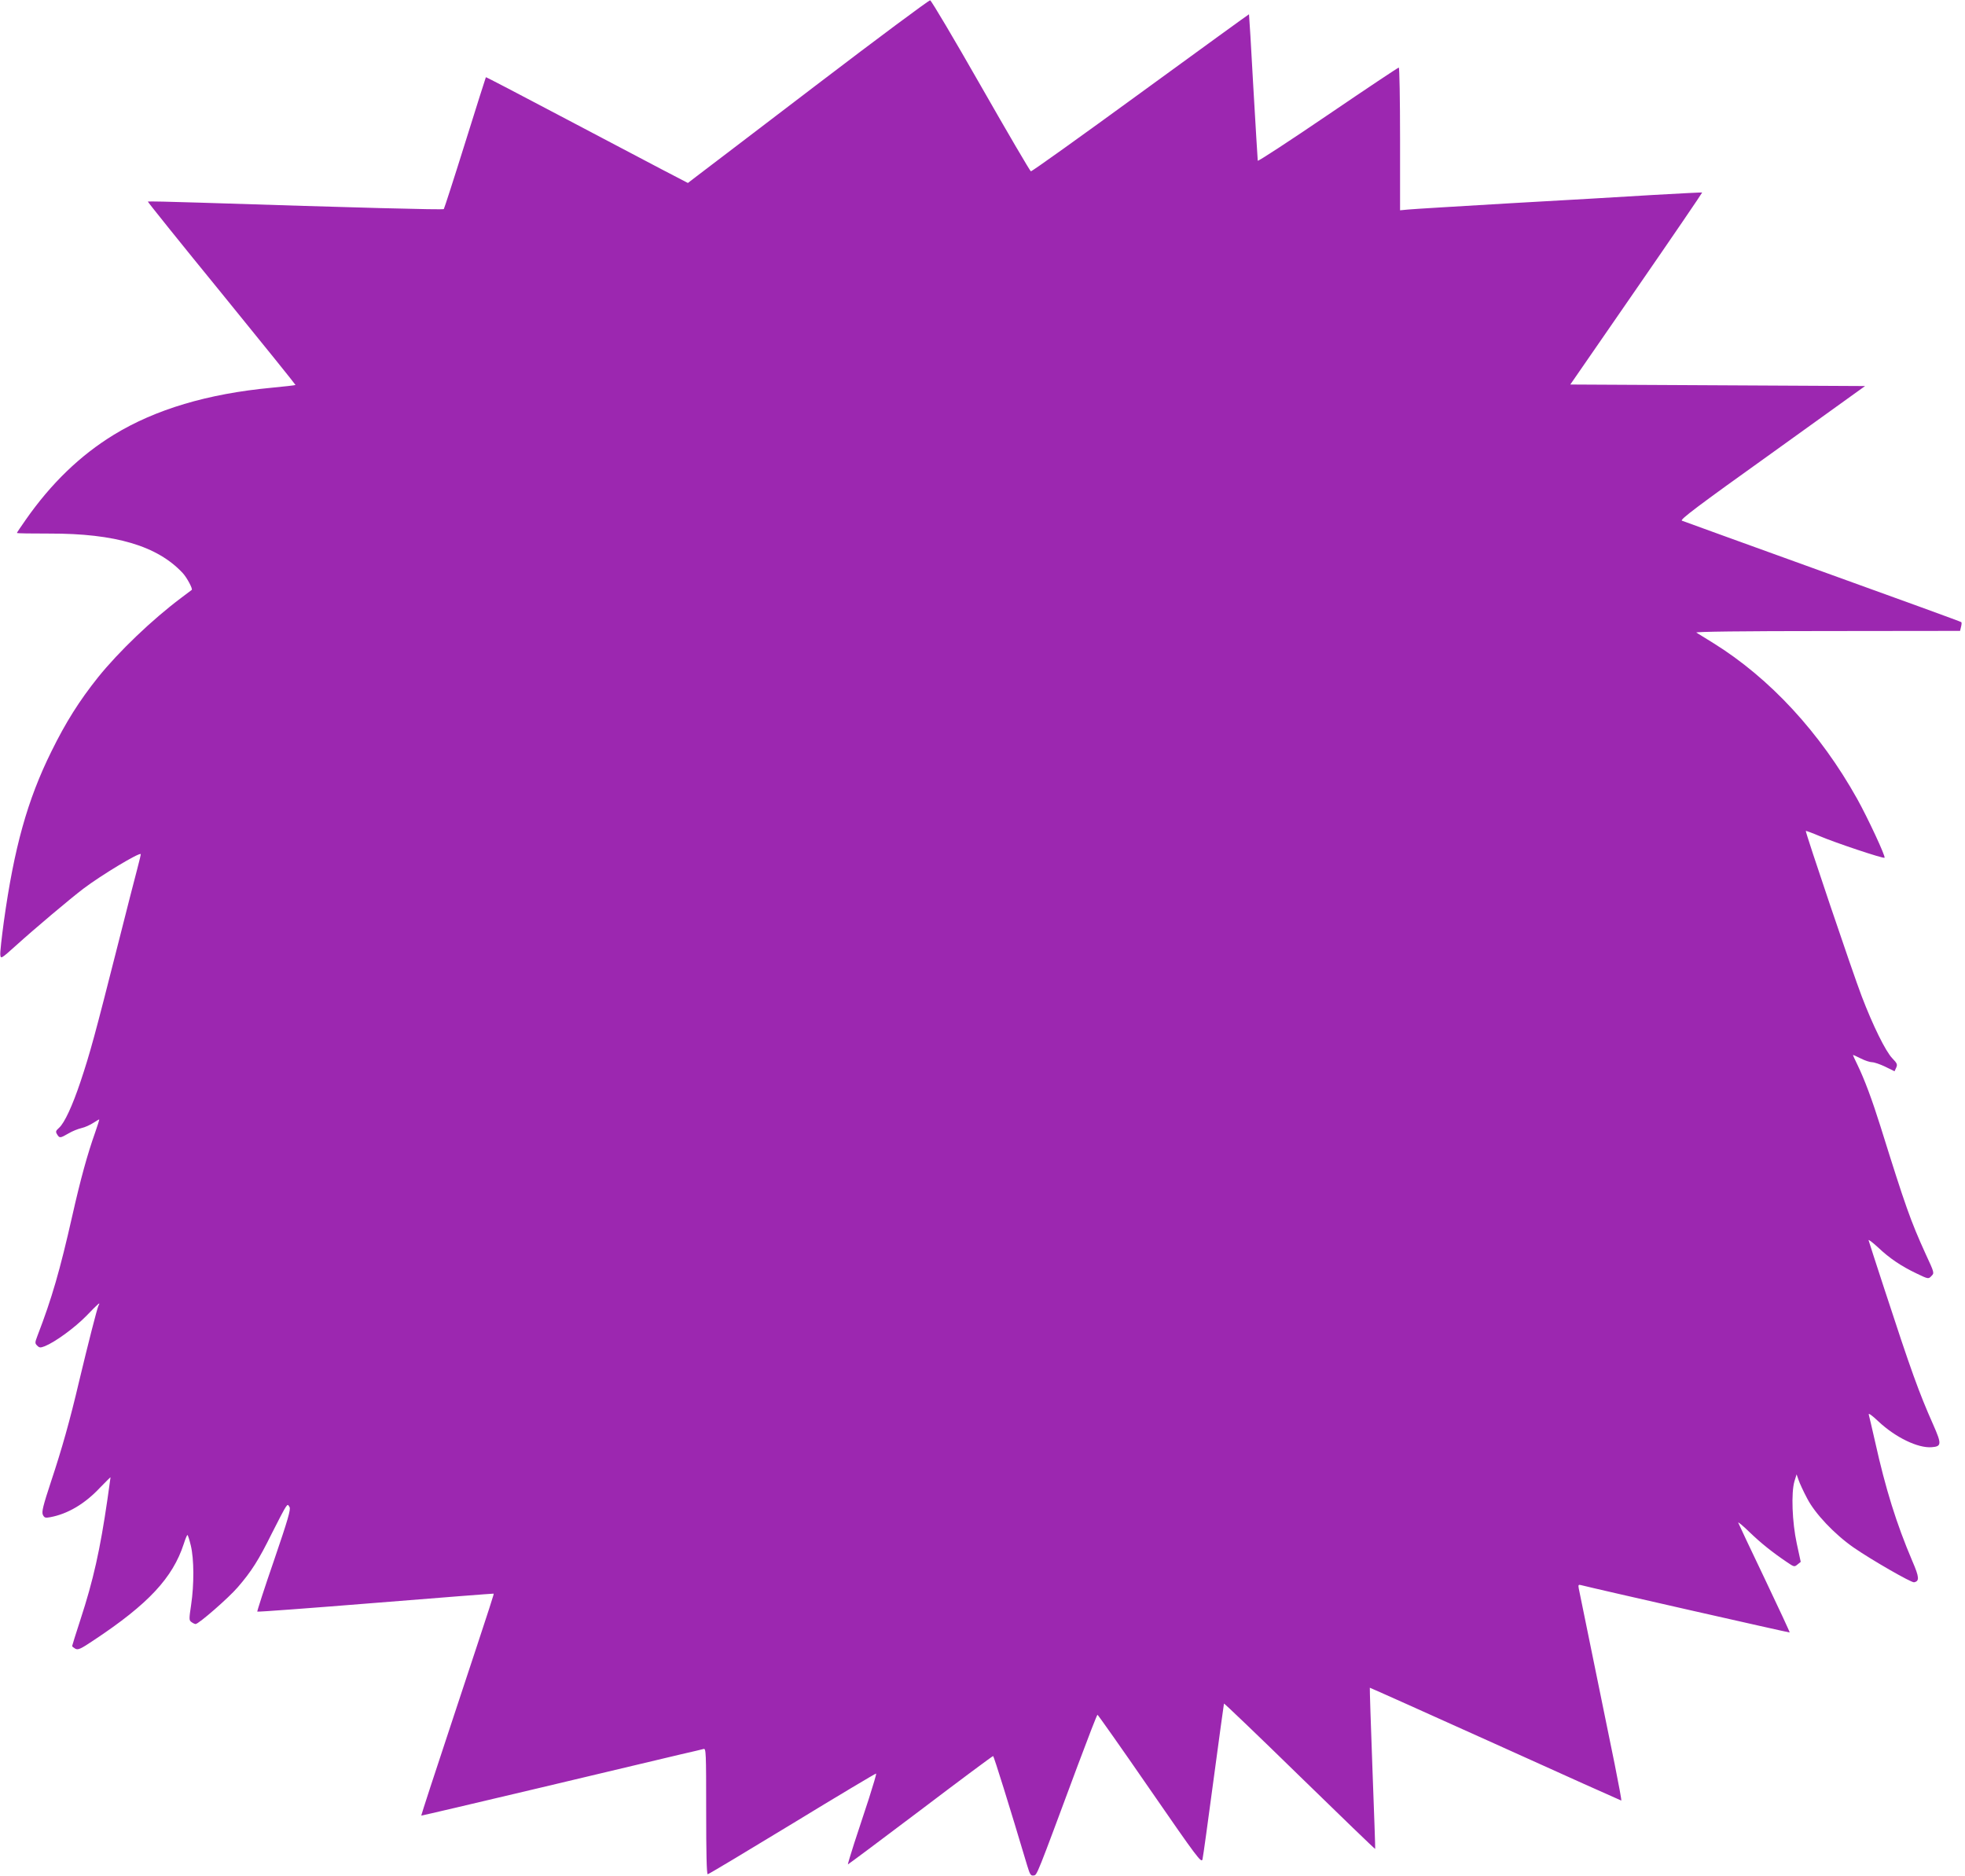
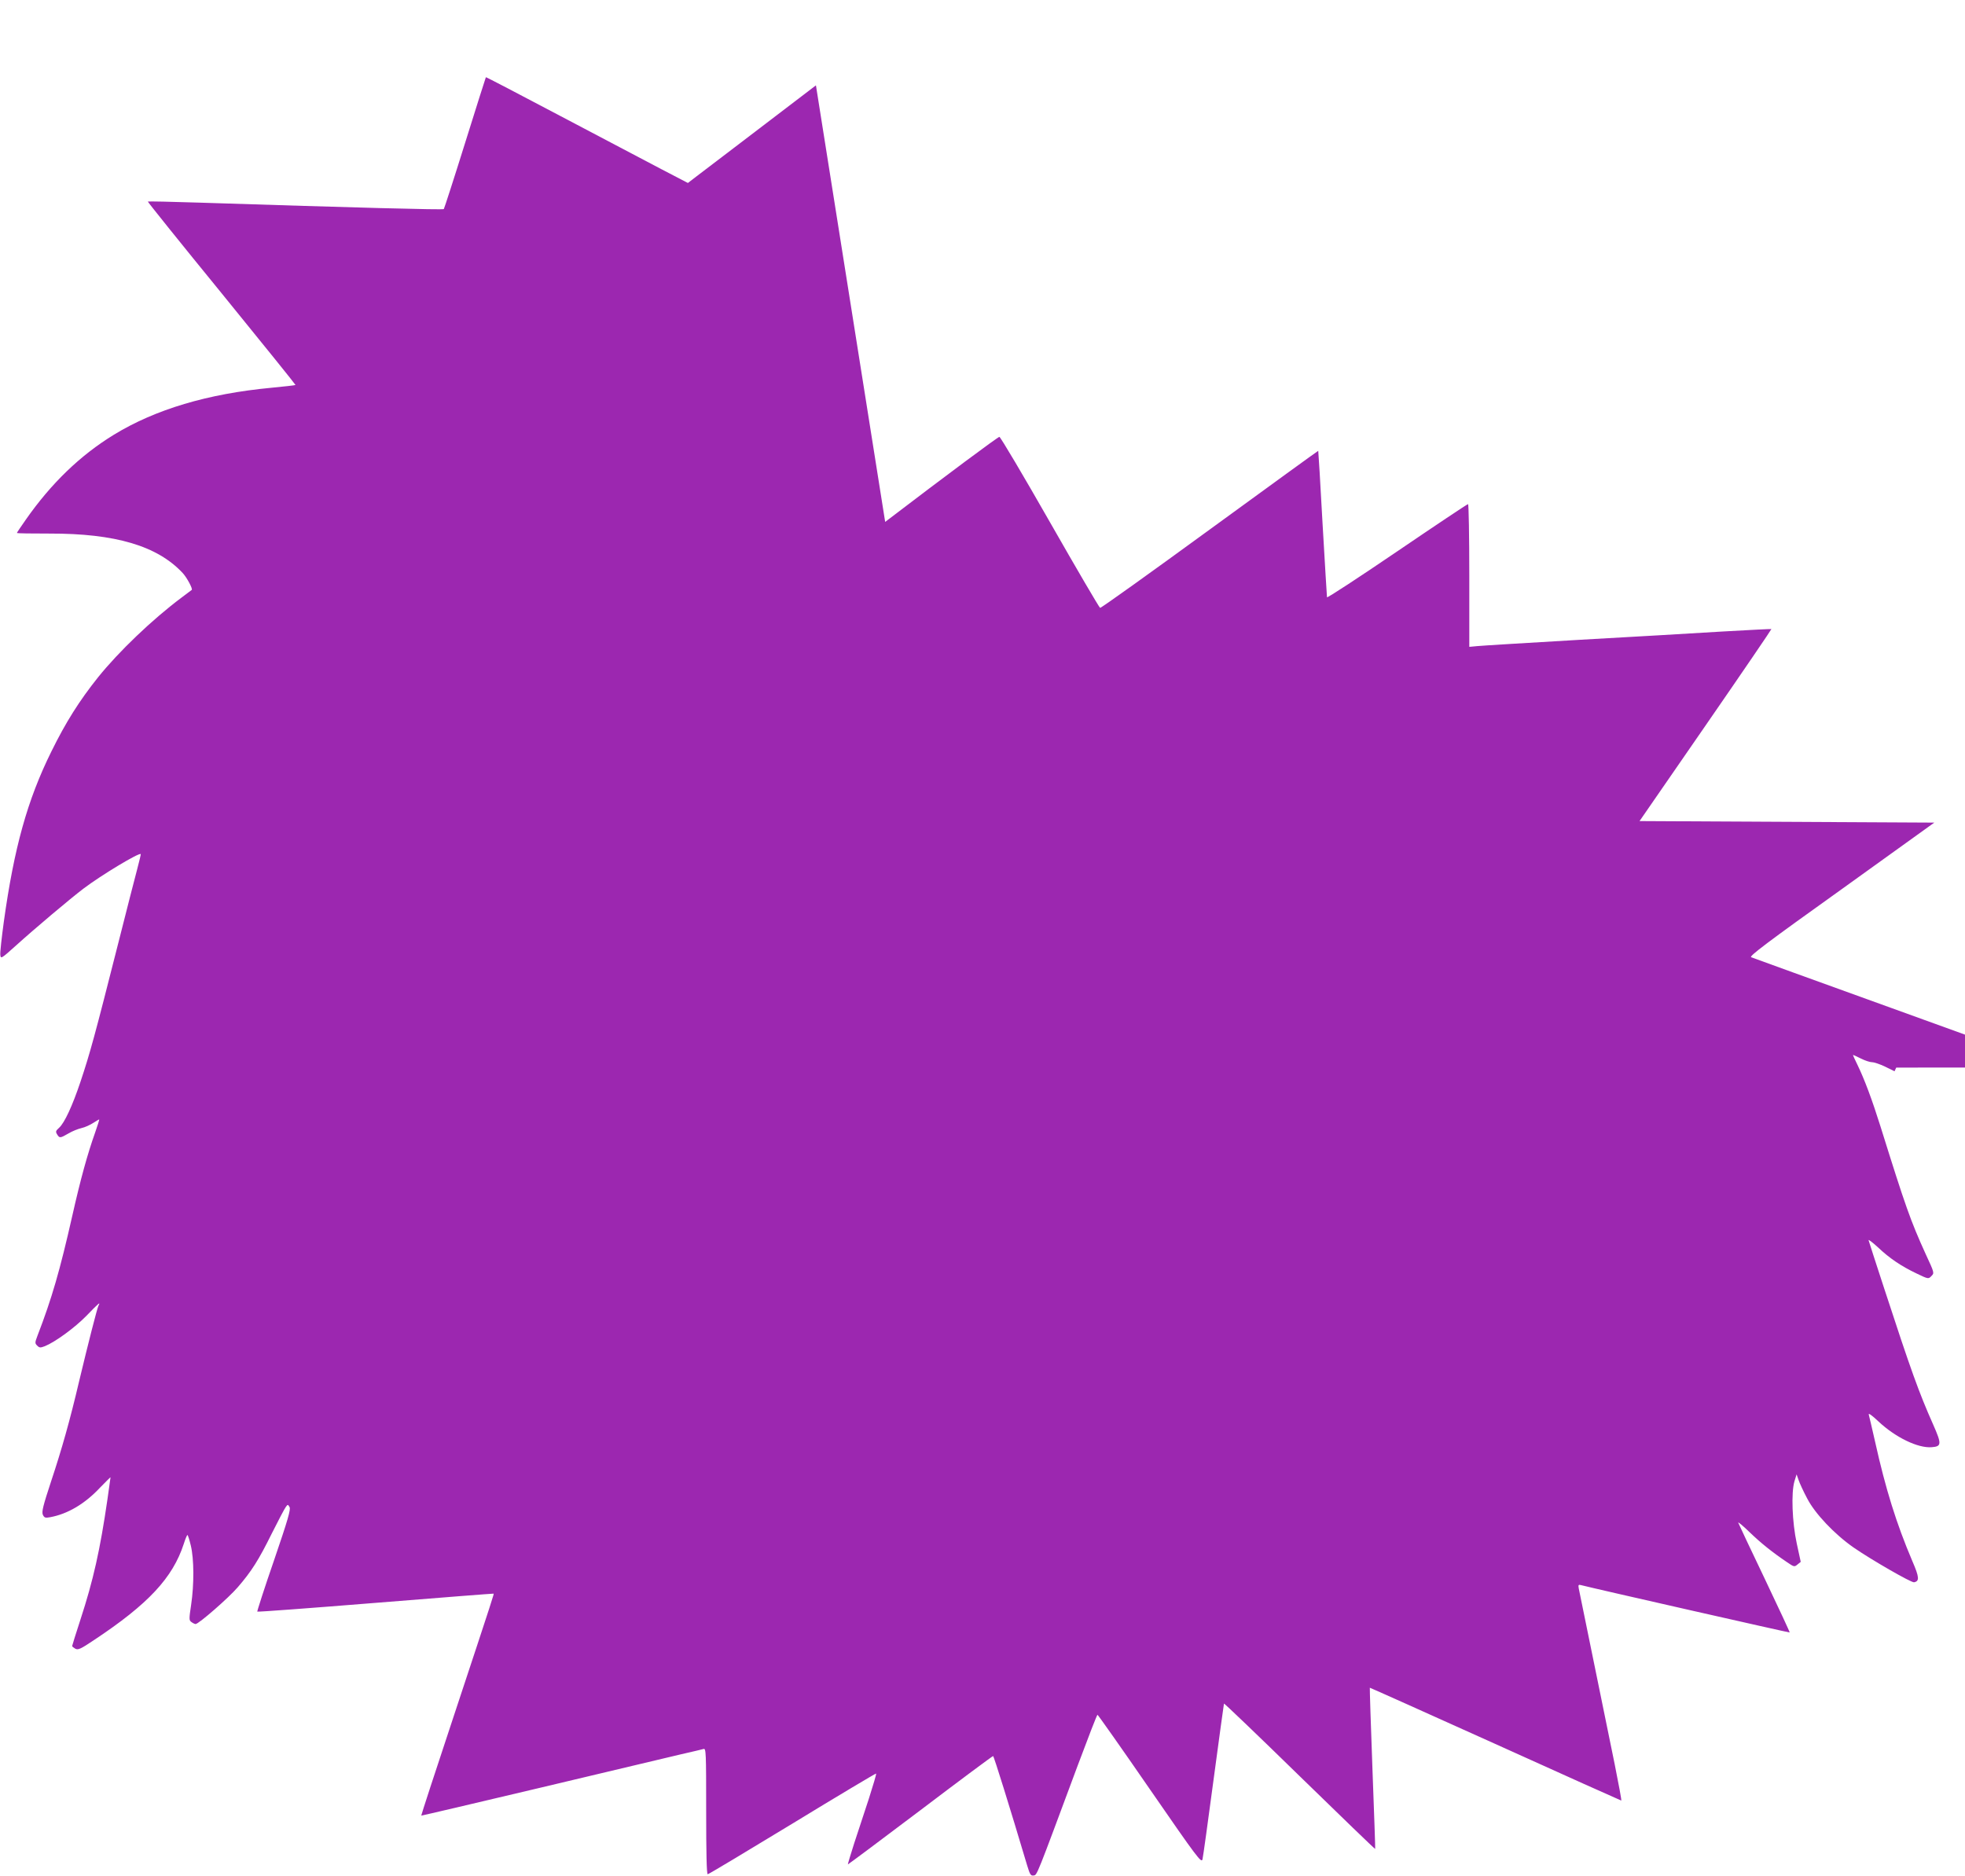
<svg xmlns="http://www.w3.org/2000/svg" version="1.0" width="1280pt" height="1222pt" viewBox="0 0 1280 1222" preserveAspectRatio="xMidYMid meet">
  <g transform="translate(0,1222) scale(0.1,-0.1)" fill="#9c27b0" stroke="none">
-     <path d="M5315 11664 c-402 -306 -753 -575 -782 -596 l-52 -40 -173 90 c-95 50 -391 206 -657 346 -267 141 -485 255 -486 253 -1 -1 -62 -193 -135 -427 -73 -234 -136 -428 -139 -432 -5 -6 -572 9 -1595 42 -181 6 -330 9 -333 7 -2 -2 214 -271 481 -598 266 -327 482 -595 481 -597 -2 -2 -72 -10 -156 -18 -416 -39 -757 -141 -1027 -306 -219 -134 -409 -317 -575 -555 -31 -44 -57 -83 -57 -85 0 -3 96 -4 213 -4 428 1 702 -80 867 -257 28 -30 67 -104 59 -110 -2 -2 -33 -25 -69 -52 -187 -140 -406 -349 -541 -517 -123 -154 -211 -294 -304 -483 -157 -317 -243 -628 -310 -1109 -14 -103 -25 -201 -23 -216 3 -28 5 -27 103 61 117 106 354 306 440 371 115 87 361 235 372 224 1 -1 -9 -45 -23 -97 -14 -52 -68 -263 -120 -469 -159 -627 -186 -726 -250 -918 -52 -155 -104 -268 -139 -299 -22 -20 -24 -25 -13 -43 16 -26 20 -25 74 6 25 15 63 30 85 35 23 5 57 21 77 34 20 13 37 23 38 22 2 -1 -11 -41 -27 -87 -49 -138 -94 -300 -148 -540 -81 -358 -133 -538 -227 -782 -17 -45 -17 -49 -2 -64 15 -15 21 -15 50 -4 67 27 195 120 272 199 80 83 93 94 77 64 -9 -19 -66 -242 -126 -493 -59 -252 -113 -443 -182 -650 -53 -161 -62 -198 -54 -218 10 -20 16 -22 48 -16 114 21 226 87 325 193 38 39 68 69 68 67 0 -3 -9 -67 -20 -143 -48 -330 -92 -527 -176 -784 -30 -92 -54 -169 -54 -172 0 -4 9 -11 21 -18 18 -9 34 -2 122 57 353 234 512 405 584 626 10 32 21 58 24 58 3 0 13 -31 22 -69 21 -87 22 -252 2 -386 -14 -93 -14 -101 2 -112 9 -7 22 -13 27 -13 20 0 216 171 275 240 89 103 136 177 221 349 43 86 84 164 92 174 12 17 14 17 24 -1 9 -14 -10 -81 -101 -347 -63 -182 -111 -332 -109 -334 3 -3 349 23 771 57 421 34 767 61 768 60 3 -3 9 13 -261 -803 -117 -352 -211 -641 -210 -643 2 -1 351 81 777 182 426 101 835 198 909 216 74 17 143 33 153 36 16 5 17 -19 17 -405 0 -271 3 -411 10 -411 6 0 254 149 552 330 298 182 543 328 545 326 3 -2 -19 -75 -47 -163 -29 -87 -72 -218 -96 -292 -24 -74 -42 -136 -41 -137 1 -1 213 157 471 352 257 195 471 354 475 354 5 0 106 -324 222 -713 18 -59 23 -68 42 -65 23 3 16 -13 287 716 68 182 126 332 129 331 3 0 157 -218 341 -485 310 -449 336 -483 343 -457 4 15 36 249 72 518 36 270 67 493 68 497 1 3 223 -209 492 -472 270 -263 491 -477 493 -475 1 1 -7 237 -18 525 -11 288 -18 524 -17 525 1 1 369 -164 817 -366 448 -203 817 -368 821 -369 3 0 -17 107 -43 237 -39 191 -211 1033 -234 1145 -4 22 -2 26 13 22 84 -22 1359 -311 1361 -309 2 1 -72 160 -163 351 -92 192 -169 356 -172 364 -3 8 30 -19 73 -61 76 -73 147 -130 246 -197 44 -30 47 -31 67 -14 l21 17 -26 120 c-30 139 -37 330 -15 405 l14 45 13 -37 c7 -21 32 -75 56 -120 51 -99 178 -233 303 -320 119 -82 375 -229 393 -226 36 7 35 32 -11 138 -104 244 -175 473 -242 775 -20 88 -39 169 -42 180 -3 12 22 -6 64 -46 110 -103 256 -174 346 -167 65 5 66 20 9 149 -92 207 -144 351 -318 884 -54 165 -100 307 -102 315 -3 8 24 -12 60 -45 77 -73 153 -124 254 -172 75 -36 76 -36 95 -16 20 20 20 20 -37 143 -99 218 -131 308 -294 830 -55 175 -104 307 -151 404 -16 33 -29 61 -29 63 0 2 22 -8 50 -22 27 -14 61 -25 75 -25 13 0 52 -13 85 -29 l61 -30 11 24 c9 20 6 28 -25 60 -44 45 -127 214 -200 405 -60 157 -369 1072 -364 1077 2 1 41 -13 88 -33 103 -44 418 -149 425 -142 8 8 -110 261 -178 383 -241 432 -569 787 -938 1016 -52 32 -102 63 -110 68 -10 6 298 10 851 10 l867 1 6 26 c4 15 5 28 2 31 -2 3 -409 151 -903 329 -494 178 -906 328 -917 332 -15 6 101 94 588 442 l605 435 -960 5 -960 5 431 624 c237 343 429 625 428 627 -2 1 -145 -6 -318 -16 -173 -11 -592 -35 -930 -54 -338 -20 -639 -38 -667 -41 l-53 -5 0 465 c0 256 -4 465 -8 465 -5 0 -213 -139 -463 -309 -250 -170 -455 -304 -456 -298 -1 7 -14 224 -29 482 -14 259 -27 471 -28 472 -1 1 -319 -230 -706 -512 -388 -283 -709 -513 -715 -511 -5 1 -152 252 -326 557 -174 305 -322 555 -330 557 -8 1 -343 -248 -744 -554z" />
+     <path d="M5315 11664 c-402 -306 -753 -575 -782 -596 l-52 -40 -173 90 c-95 50 -391 206 -657 346 -267 141 -485 255 -486 253 -1 -1 -62 -193 -135 -427 -73 -234 -136 -428 -139 -432 -5 -6 -572 9 -1595 42 -181 6 -330 9 -333 7 -2 -2 214 -271 481 -598 266 -327 482 -595 481 -597 -2 -2 -72 -10 -156 -18 -416 -39 -757 -141 -1027 -306 -219 -134 -409 -317 -575 -555 -31 -44 -57 -83 -57 -85 0 -3 96 -4 213 -4 428 1 702 -80 867 -257 28 -30 67 -104 59 -110 -2 -2 -33 -25 -69 -52 -187 -140 -406 -349 -541 -517 -123 -154 -211 -294 -304 -483 -157 -317 -243 -628 -310 -1109 -14 -103 -25 -201 -23 -216 3 -28 5 -27 103 61 117 106 354 306 440 371 115 87 361 235 372 224 1 -1 -9 -45 -23 -97 -14 -52 -68 -263 -120 -469 -159 -627 -186 -726 -250 -918 -52 -155 -104 -268 -139 -299 -22 -20 -24 -25 -13 -43 16 -26 20 -25 74 6 25 15 63 30 85 35 23 5 57 21 77 34 20 13 37 23 38 22 2 -1 -11 -41 -27 -87 -49 -138 -94 -300 -148 -540 -81 -358 -133 -538 -227 -782 -17 -45 -17 -49 -2 -64 15 -15 21 -15 50 -4 67 27 195 120 272 199 80 83 93 94 77 64 -9 -19 -66 -242 -126 -493 -59 -252 -113 -443 -182 -650 -53 -161 -62 -198 -54 -218 10 -20 16 -22 48 -16 114 21 226 87 325 193 38 39 68 69 68 67 0 -3 -9 -67 -20 -143 -48 -330 -92 -527 -176 -784 -30 -92 -54 -169 -54 -172 0 -4 9 -11 21 -18 18 -9 34 -2 122 57 353 234 512 405 584 626 10 32 21 58 24 58 3 0 13 -31 22 -69 21 -87 22 -252 2 -386 -14 -93 -14 -101 2 -112 9 -7 22 -13 27 -13 20 0 216 171 275 240 89 103 136 177 221 349 43 86 84 164 92 174 12 17 14 17 24 -1 9 -14 -10 -81 -101 -347 -63 -182 -111 -332 -109 -334 3 -3 349 23 771 57 421 34 767 61 768 60 3 -3 9 13 -261 -803 -117 -352 -211 -641 -210 -643 2 -1 351 81 777 182 426 101 835 198 909 216 74 17 143 33 153 36 16 5 17 -19 17 -405 0 -271 3 -411 10 -411 6 0 254 149 552 330 298 182 543 328 545 326 3 -2 -19 -75 -47 -163 -29 -87 -72 -218 -96 -292 -24 -74 -42 -136 -41 -137 1 -1 213 157 471 352 257 195 471 354 475 354 5 0 106 -324 222 -713 18 -59 23 -68 42 -65 23 3 16 -13 287 716 68 182 126 332 129 331 3 0 157 -218 341 -485 310 -449 336 -483 343 -457 4 15 36 249 72 518 36 270 67 493 68 497 1 3 223 -209 492 -472 270 -263 491 -477 493 -475 1 1 -7 237 -18 525 -11 288 -18 524 -17 525 1 1 369 -164 817 -366 448 -203 817 -368 821 -369 3 0 -17 107 -43 237 -39 191 -211 1033 -234 1145 -4 22 -2 26 13 22 84 -22 1359 -311 1361 -309 2 1 -72 160 -163 351 -92 192 -169 356 -172 364 -3 8 30 -19 73 -61 76 -73 147 -130 246 -197 44 -30 47 -31 67 -14 l21 17 -26 120 c-30 139 -37 330 -15 405 l14 45 13 -37 c7 -21 32 -75 56 -120 51 -99 178 -233 303 -320 119 -82 375 -229 393 -226 36 7 35 32 -11 138 -104 244 -175 473 -242 775 -20 88 -39 169 -42 180 -3 12 22 -6 64 -46 110 -103 256 -174 346 -167 65 5 66 20 9 149 -92 207 -144 351 -318 884 -54 165 -100 307 -102 315 -3 8 24 -12 60 -45 77 -73 153 -124 254 -172 75 -36 76 -36 95 -16 20 20 20 20 -37 143 -99 218 -131 308 -294 830 -55 175 -104 307 -151 404 -16 33 -29 61 -29 63 0 2 22 -8 50 -22 27 -14 61 -25 75 -25 13 0 52 -13 85 -29 l61 -30 11 24 l867 1 6 26 c4 15 5 28 2 31 -2 3 -409 151 -903 329 -494 178 -906 328 -917 332 -15 6 101 94 588 442 l605 435 -960 5 -960 5 431 624 c237 343 429 625 428 627 -2 1 -145 -6 -318 -16 -173 -11 -592 -35 -930 -54 -338 -20 -639 -38 -667 -41 l-53 -5 0 465 c0 256 -4 465 -8 465 -5 0 -213 -139 -463 -309 -250 -170 -455 -304 -456 -298 -1 7 -14 224 -29 482 -14 259 -27 471 -28 472 -1 1 -319 -230 -706 -512 -388 -283 -709 -513 -715 -511 -5 1 -152 252 -326 557 -174 305 -322 555 -330 557 -8 1 -343 -248 -744 -554z" />
  </g>
</svg>